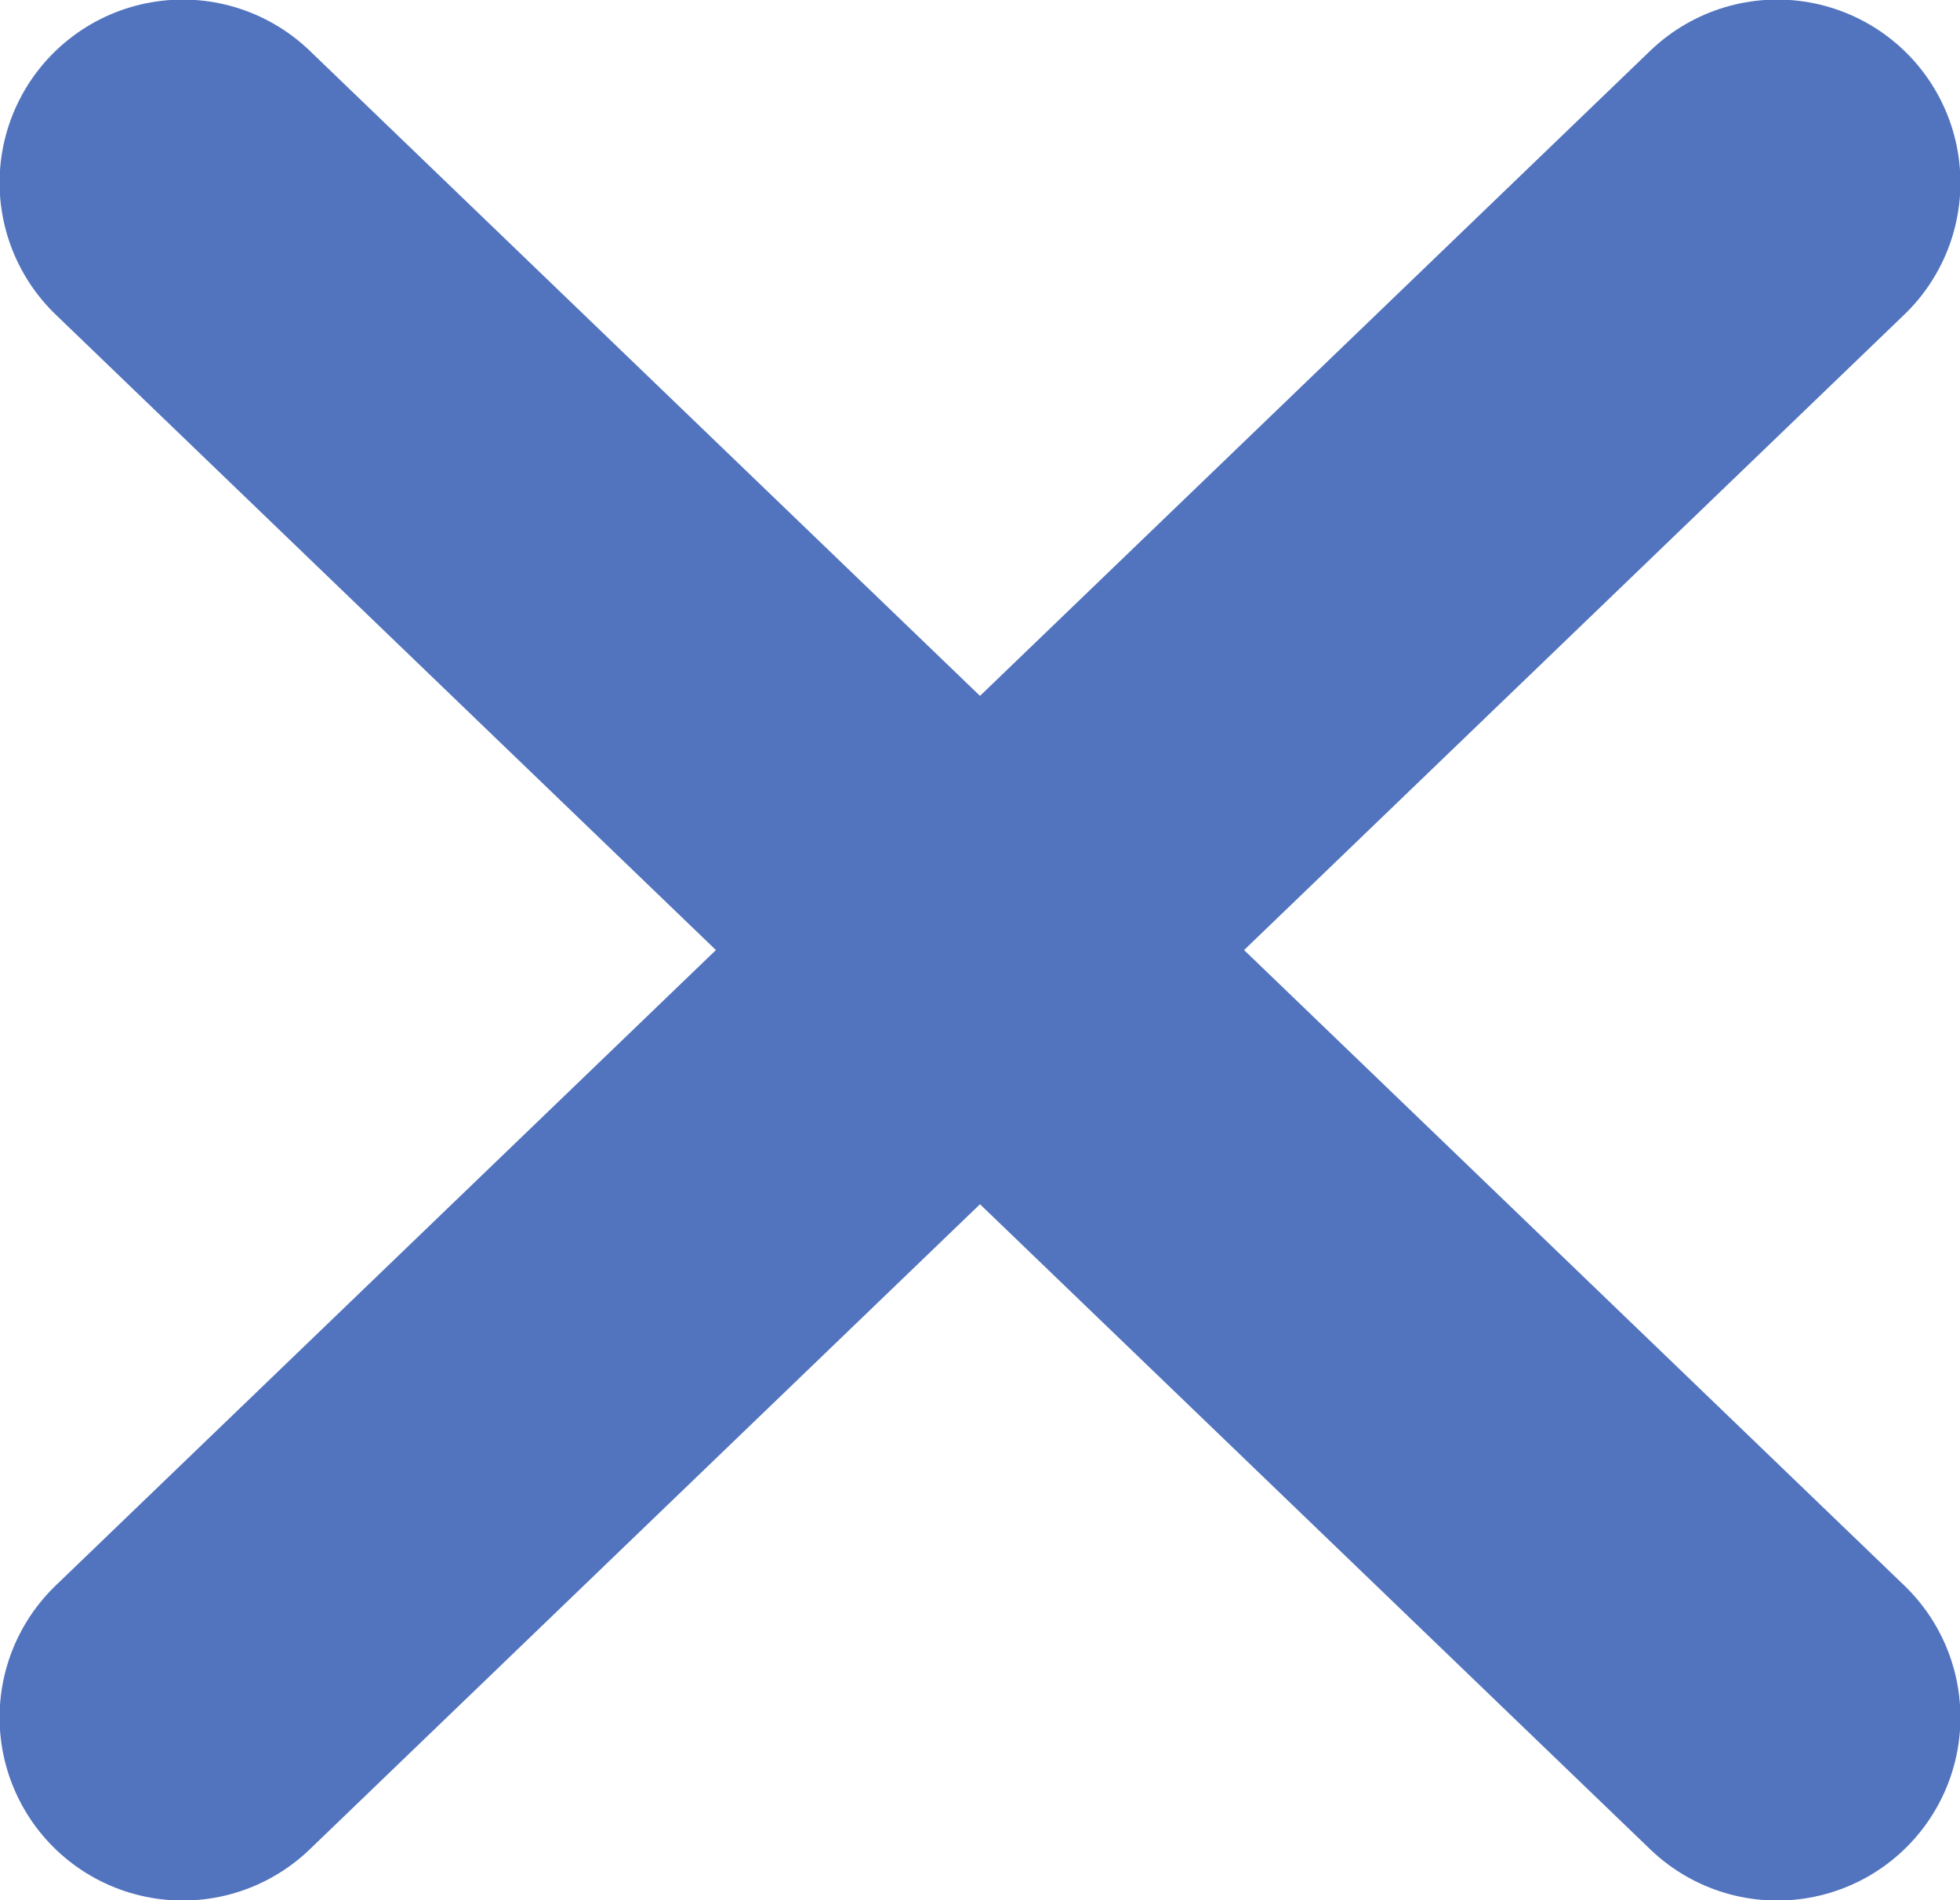
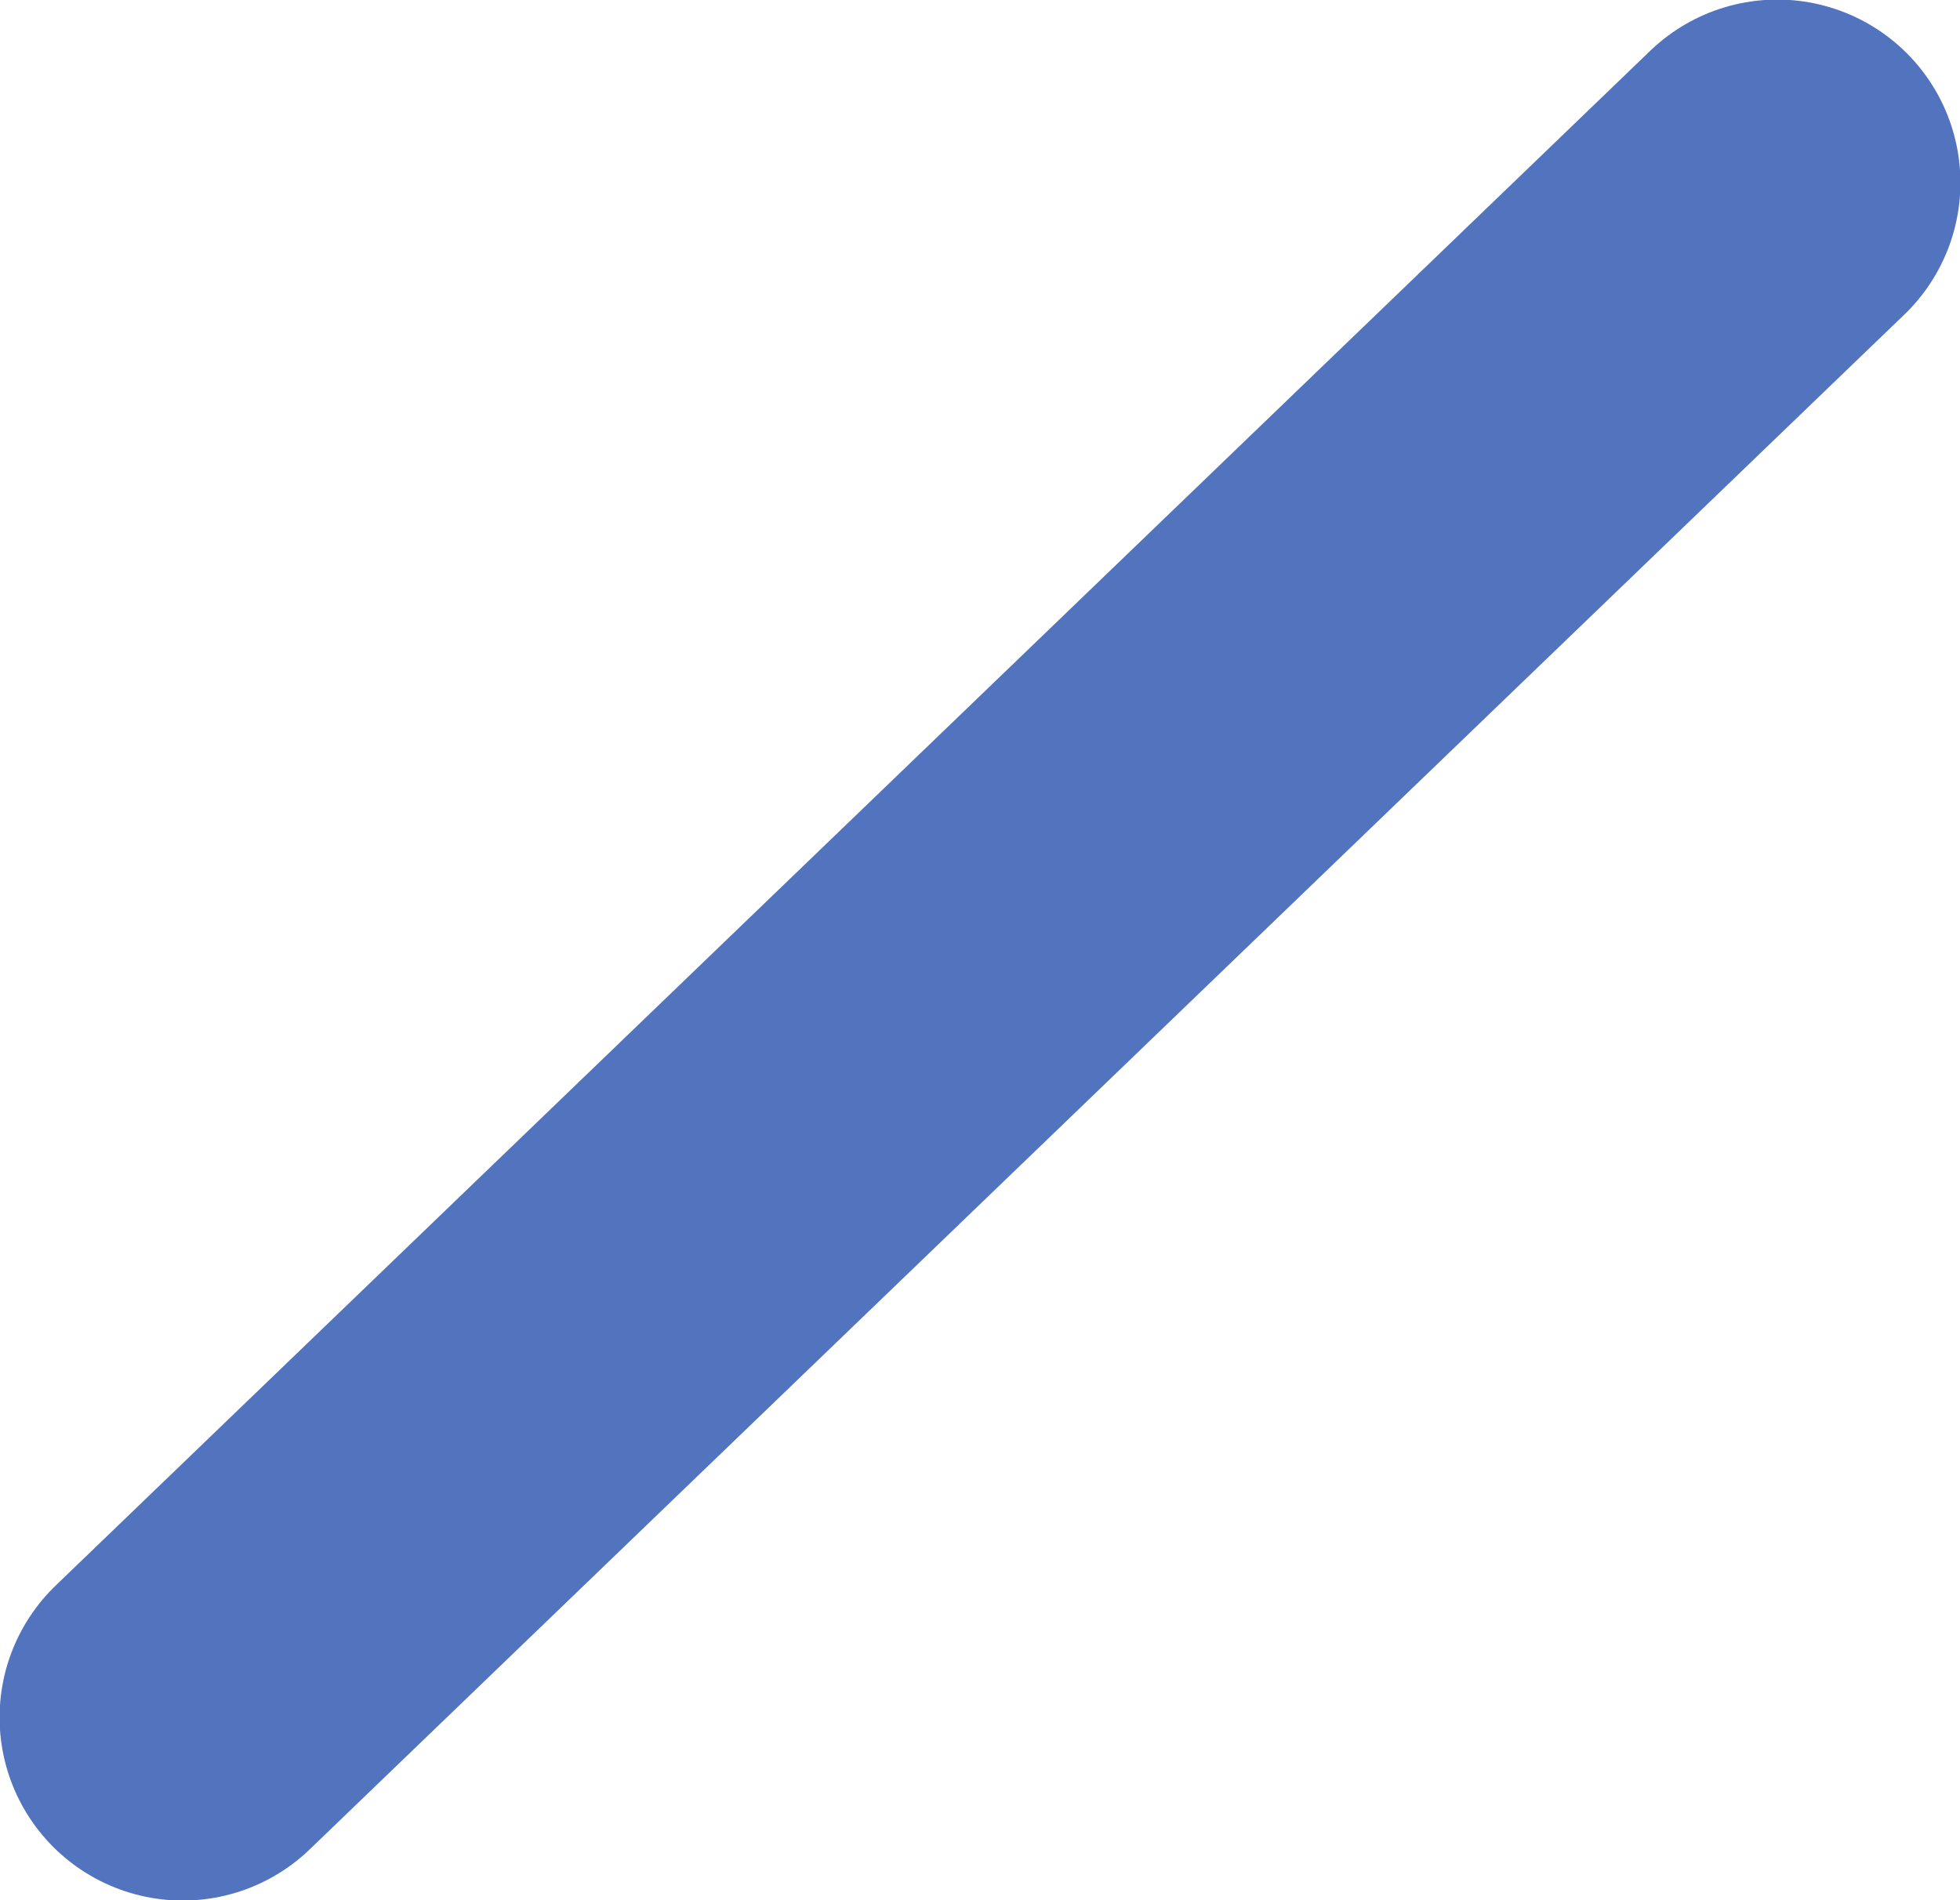
<svg xmlns="http://www.w3.org/2000/svg" id="b" width="22.74" height="22.05" viewBox="0 0 22.74 22.05">
  <g id="c">
    <g id="d">
-       <line x1="2.12" y1="2.12" x2="20.62" y2="19.93" fill="none" stroke="#5274bf" stroke-linecap="round" stroke-miterlimit="10" stroke-width="4.25" />
      <line x1="20.62" y1="2.12" x2="2.12" y2="19.93" fill="none" stroke="#5274bf" stroke-linecap="round" stroke-miterlimit="10" stroke-width="4.25" />
    </g>
  </g>
</svg>